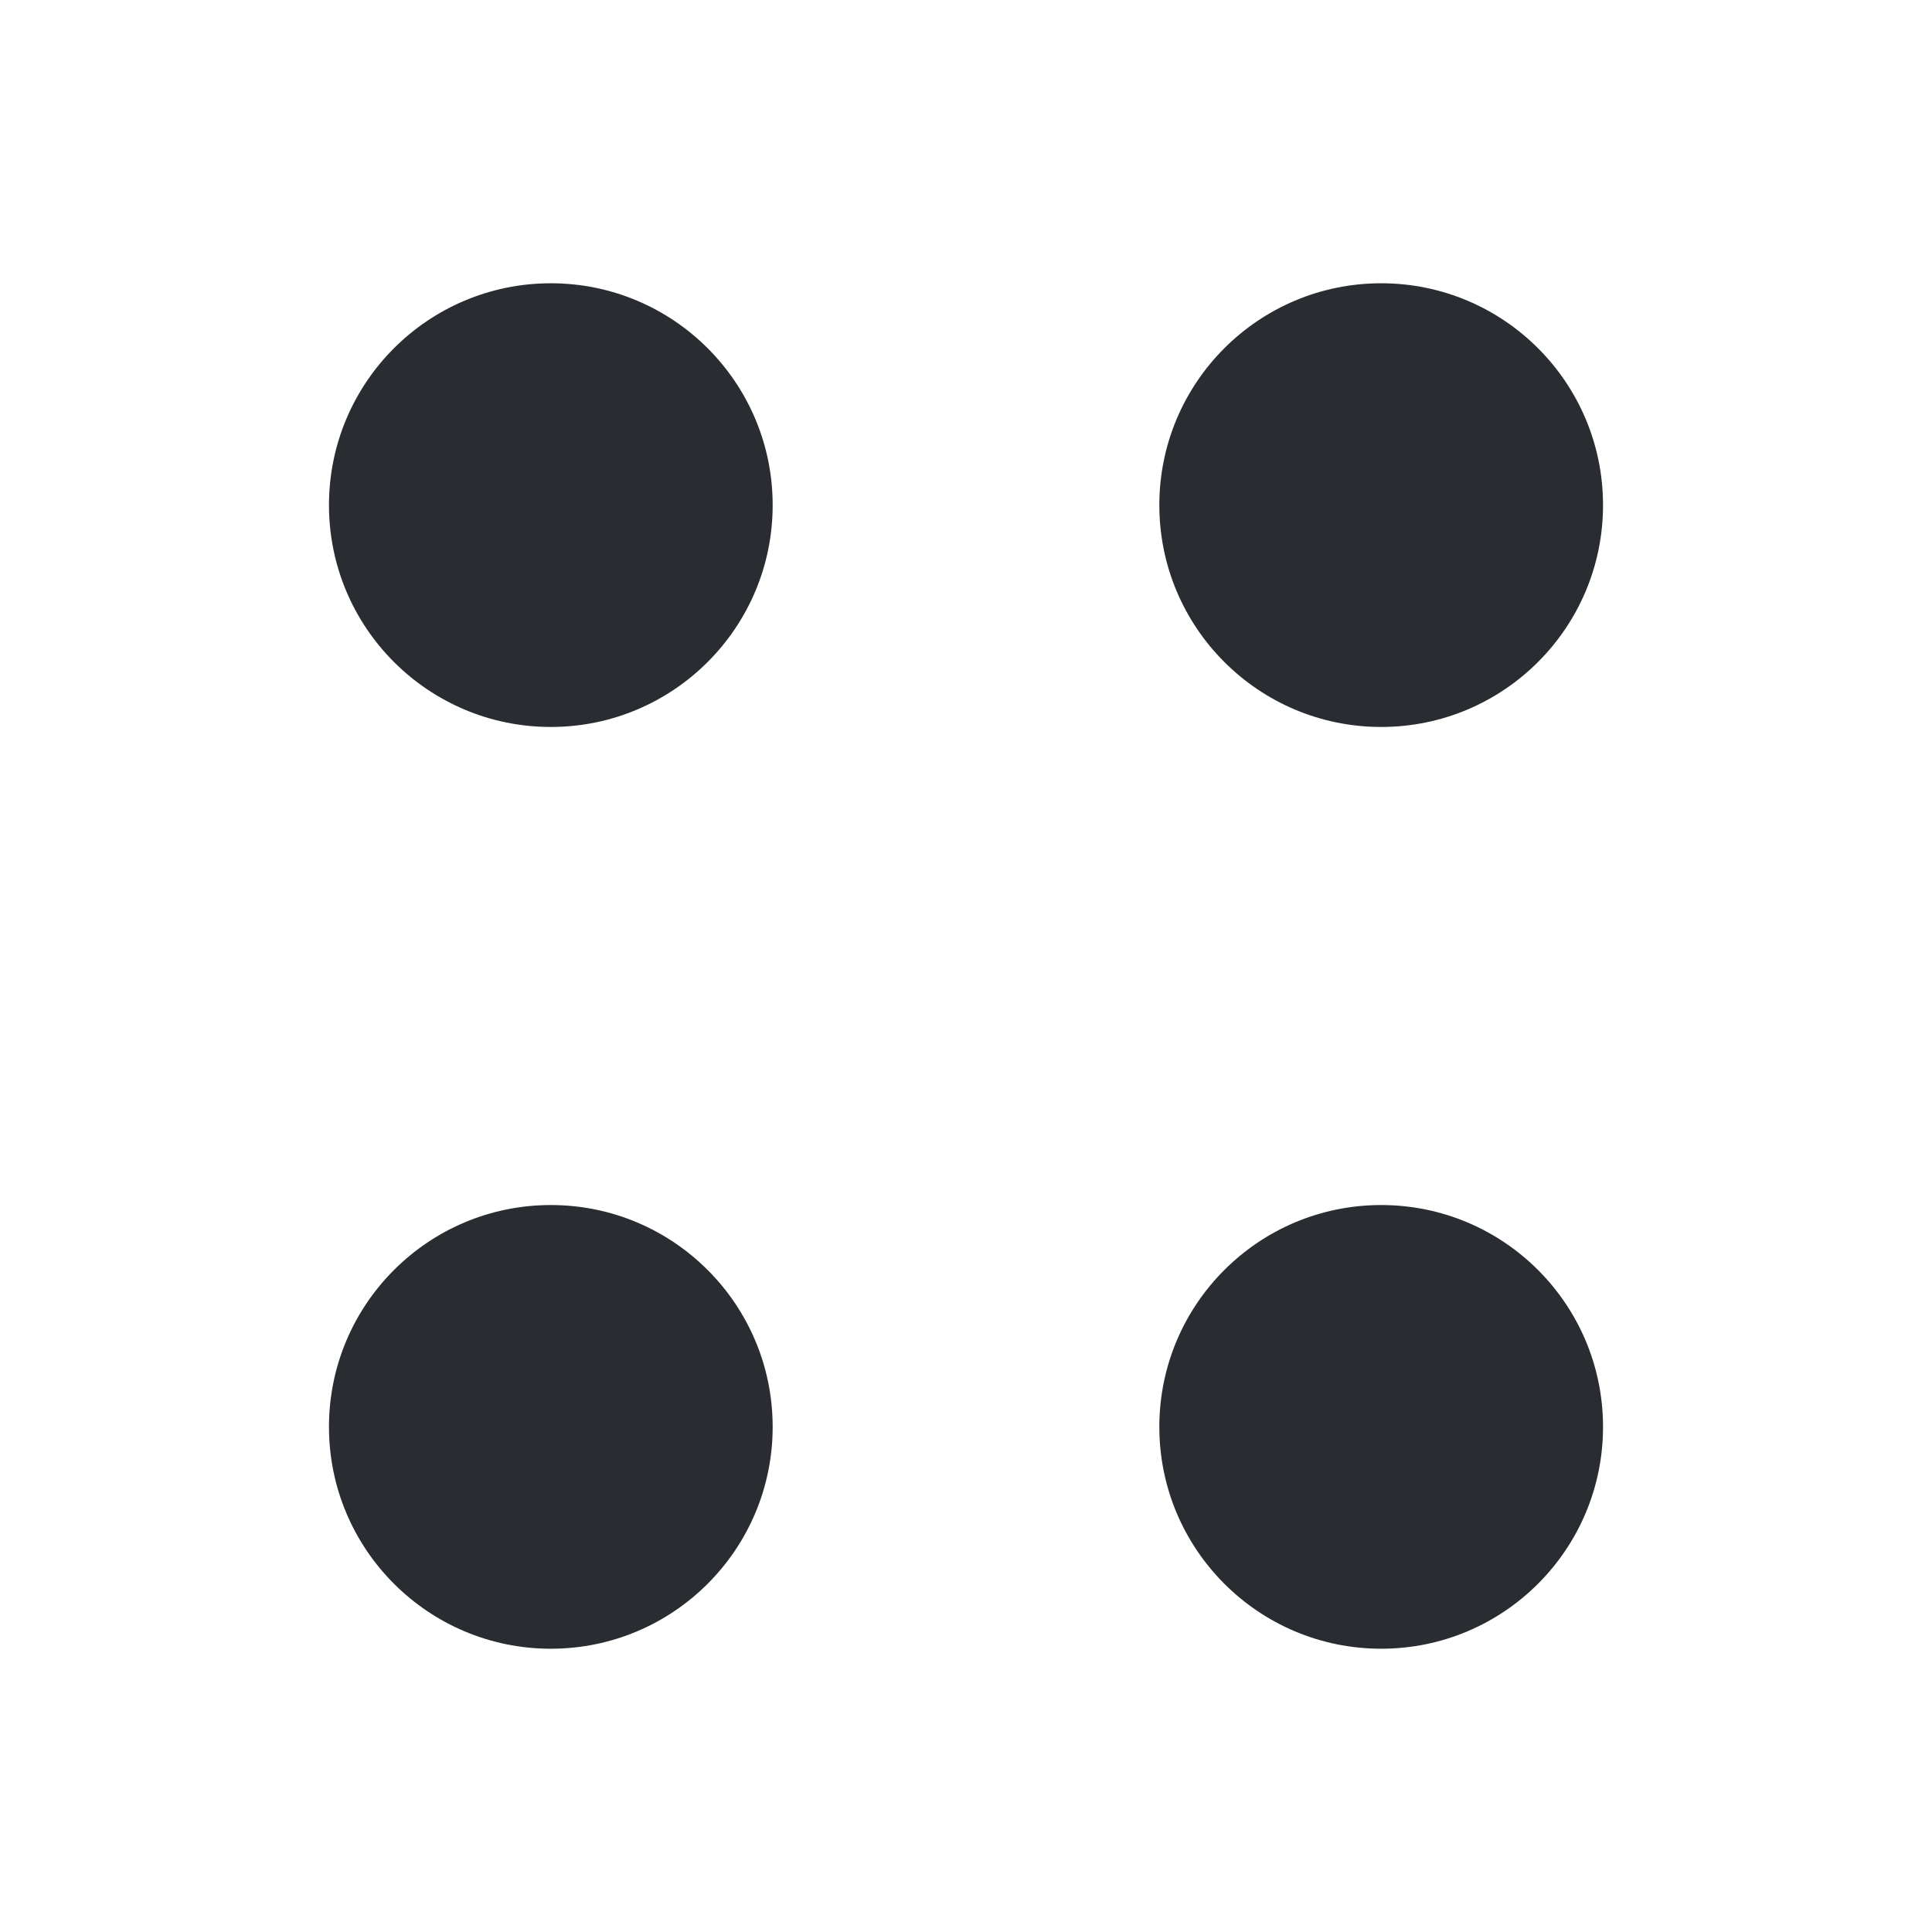
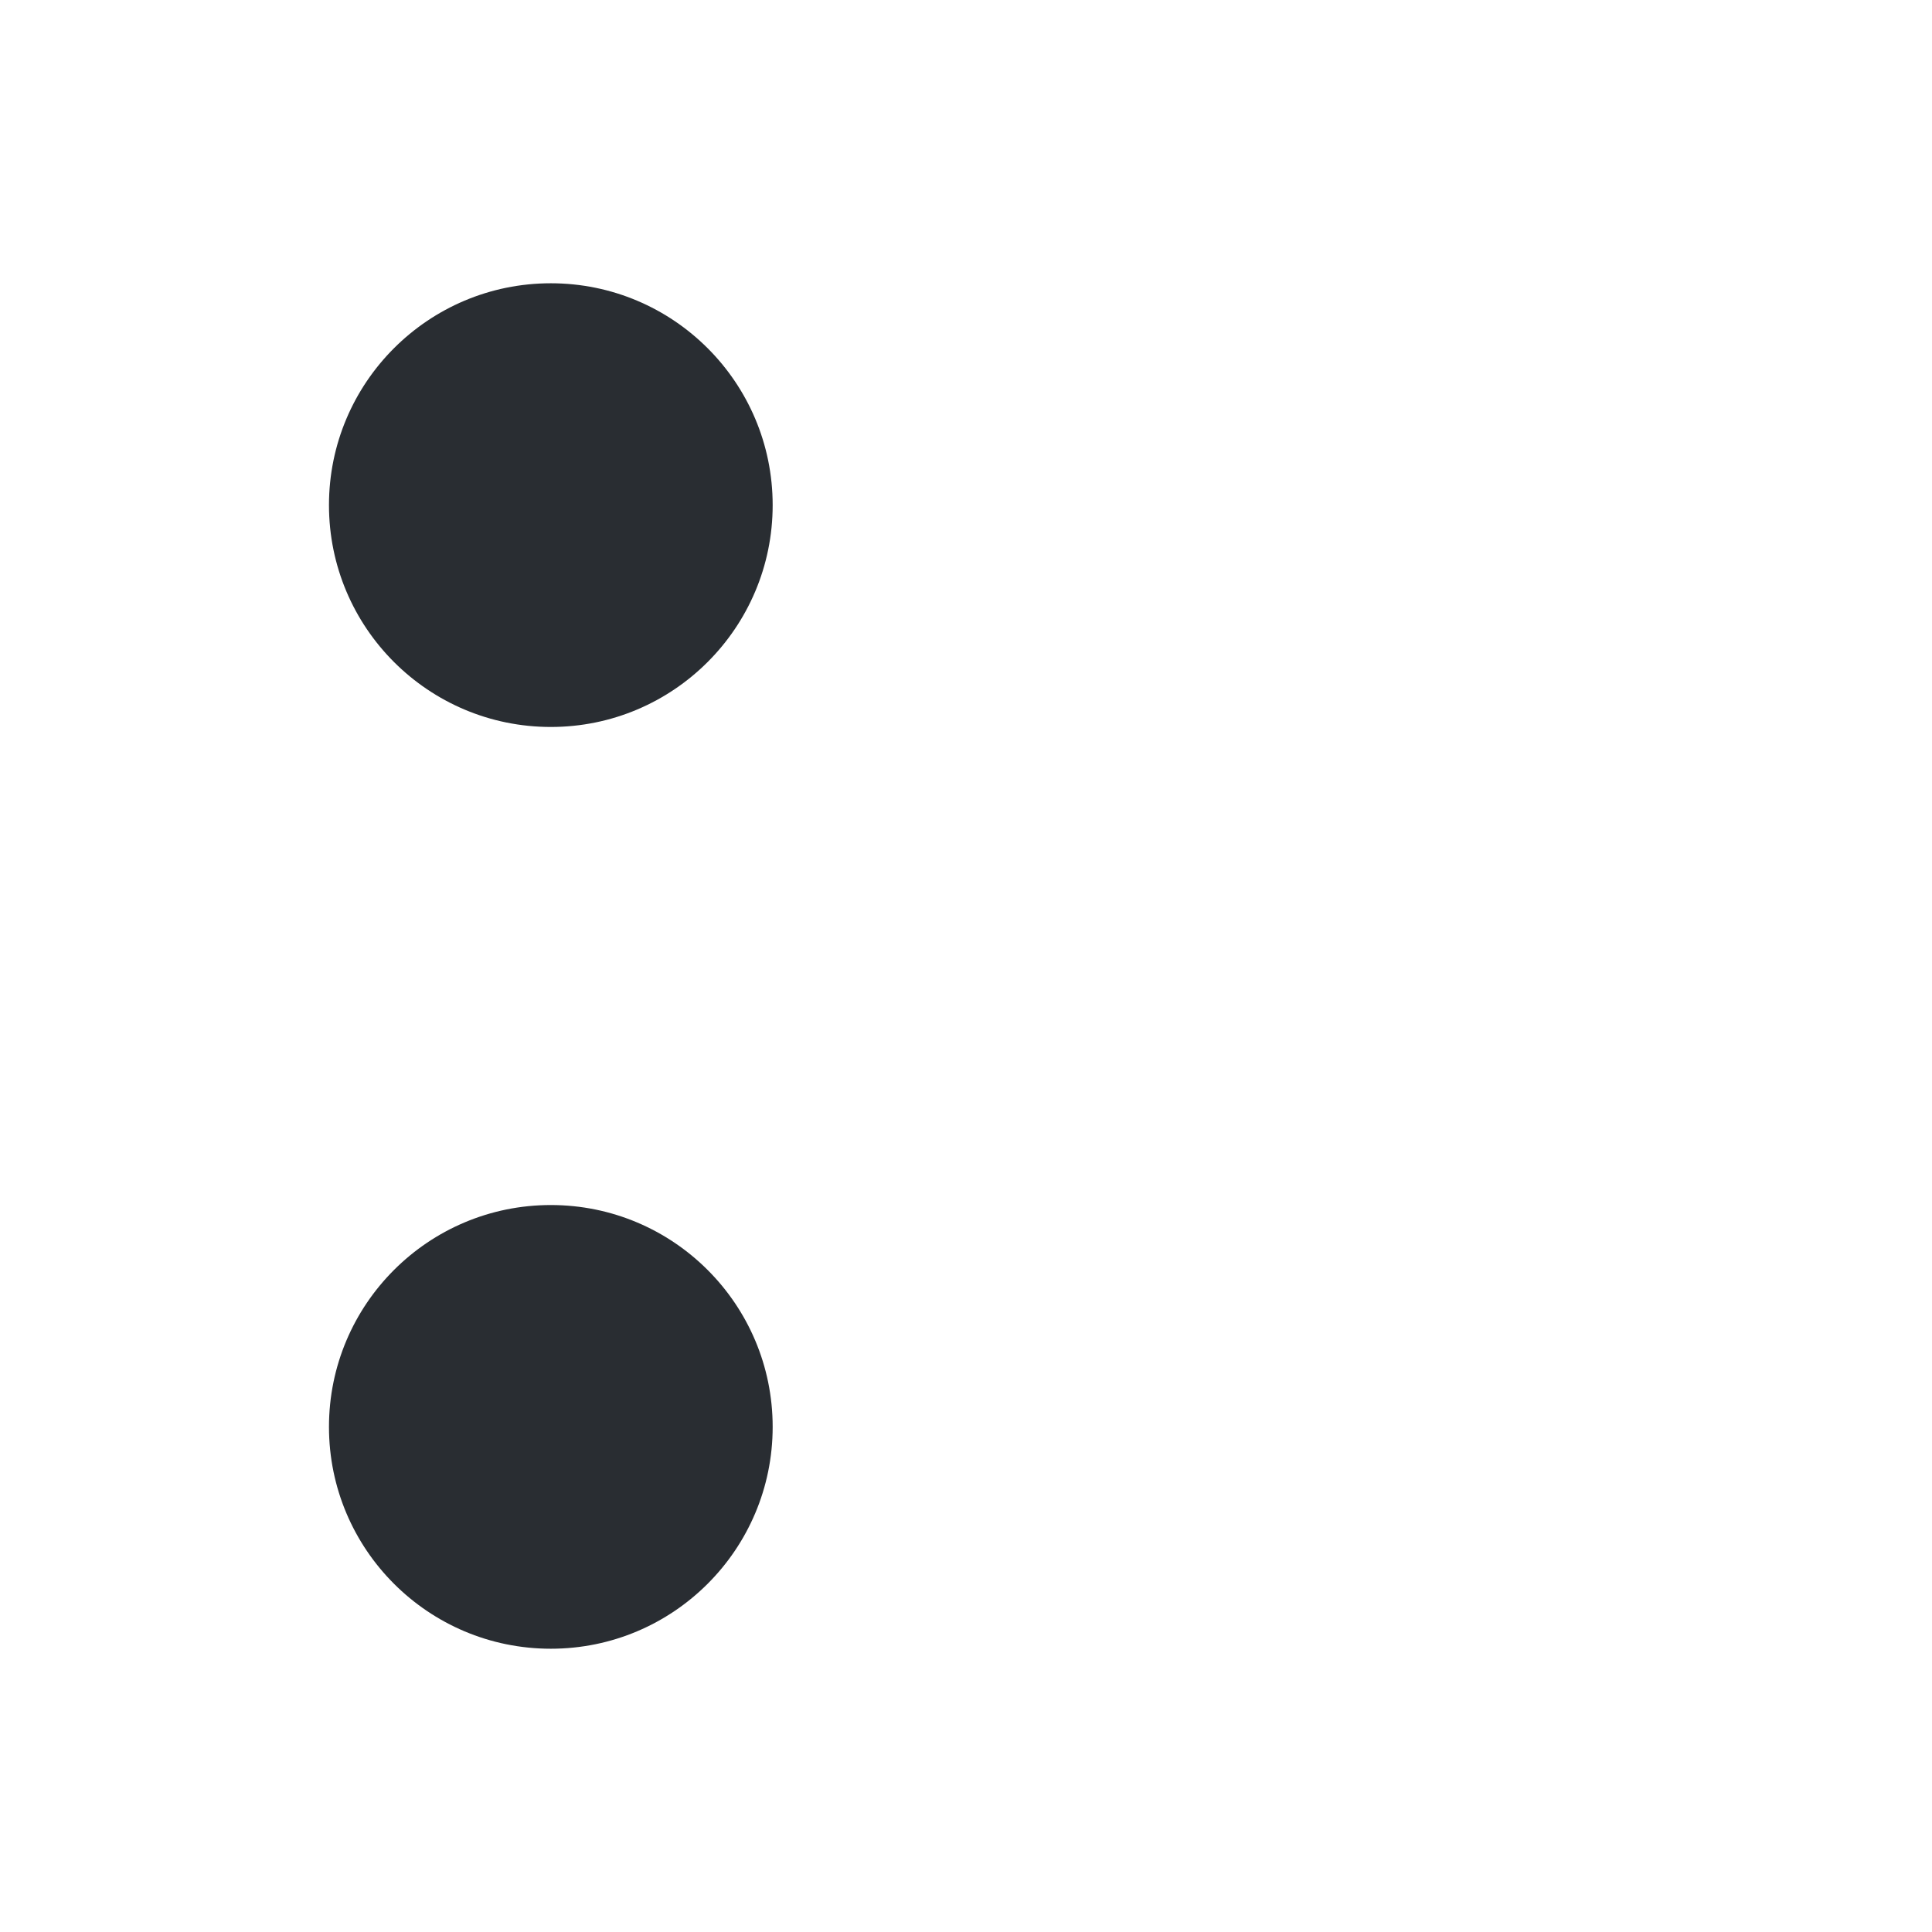
<svg xmlns="http://www.w3.org/2000/svg" fill="none" height="29" viewBox="0 0 29 29" width="29">
  <g fill="#292d32">
-     <path d="m20.732 10.912c1.839 0 3.33-1.491 3.33-3.33s-1.491-3.33-3.33-3.33c-1.839 0-3.33 1.491-3.33 3.33s1.491 3.33 3.33 3.33z" />
    <path d="m8.268 10.912c1.839 0 3.33-1.491 3.33-3.33s-1.491-3.33-3.33-3.33c-1.839 0-3.33 1.491-3.33 3.33s1.491 3.33 3.33 3.33z" />
-     <path d="m20.732 24.748c1.839 0 3.33-1.491 3.33-3.33s-1.491-3.33-3.33-3.33c-1.839 0-3.33 1.491-3.33 3.33s1.491 3.33 3.33 3.33z" />
    <path d="m8.268 24.748c1.839 0 3.33-1.491 3.33-3.33s-1.491-3.33-3.33-3.33c-1.839 0-3.33 1.491-3.33 3.33s1.491 3.33 3.33 3.33z" />
  </g>
</svg>